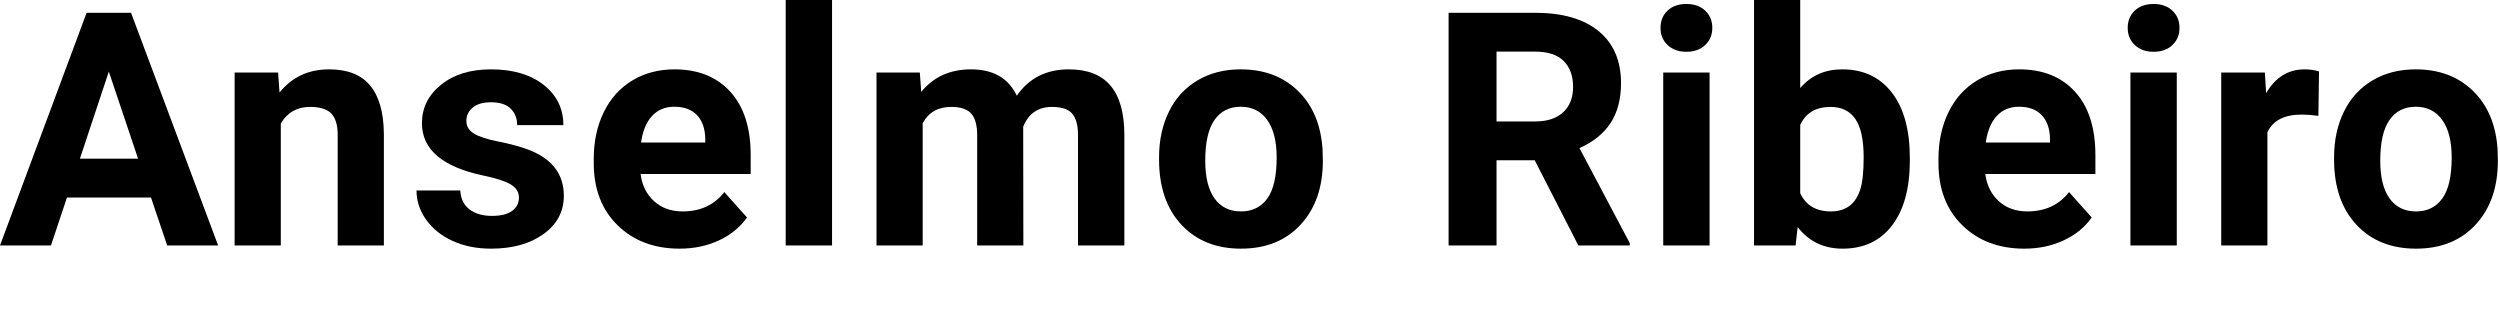
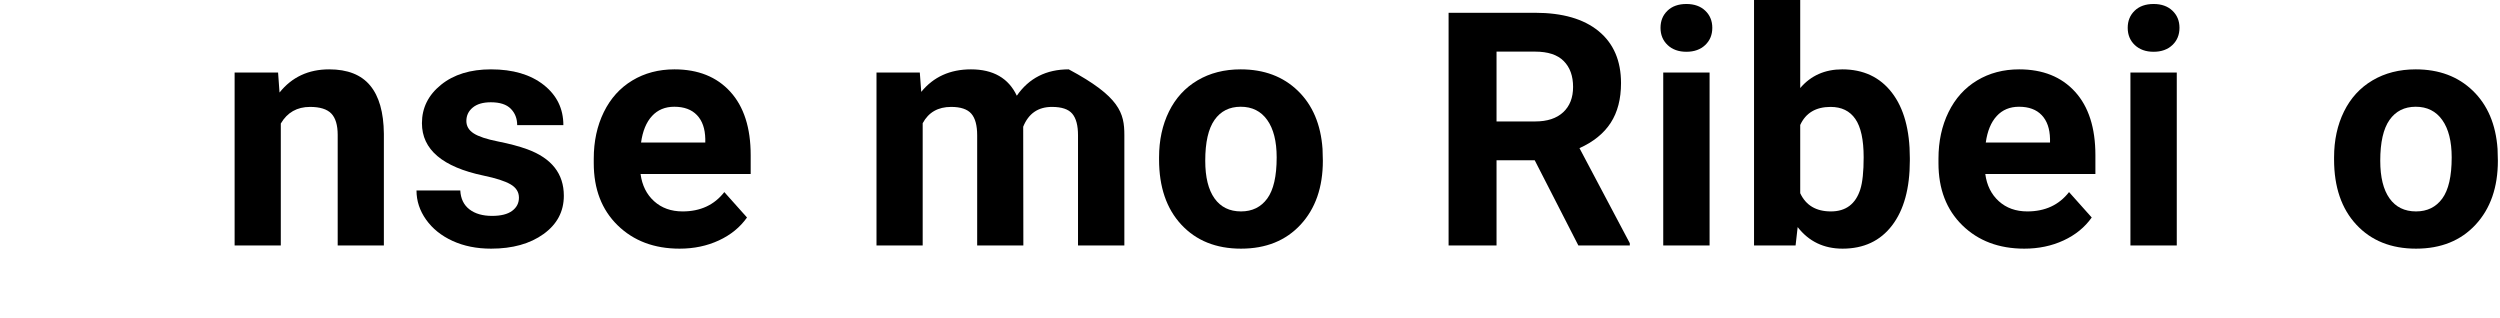
<svg xmlns="http://www.w3.org/2000/svg" width="100%" height="100%" viewBox="0 0 275 35" version="1.1" xml:space="preserve" style="fill-rule:evenodd;clip-rule:evenodd;stroke-linejoin:round;stroke-miterlimit:2;">
  <g transform="matrix(1,0,0,1,-0.123,0)">
-     <path d="M16.734,21.727L7.488,21.727L5.73,27L0.123,27L9.65,1.406L14.537,1.406L24.117,27L18.51,27L16.734,21.727ZM8.912,17.455L15.311,17.455L12.094,7.875L8.912,17.455Z" style="fill-rule:nonzero;" />
    <path d="M30.712,7.98L30.871,10.178C32.23,8.479 34.052,7.629 36.337,7.629C38.353,7.629 39.853,8.221 40.837,9.404C41.822,10.588 42.326,12.357 42.349,14.713L42.349,27L37.269,27L37.269,14.836C37.269,13.758 37.035,12.976 36.566,12.489C36.097,12.003 35.318,11.76 34.228,11.76C32.798,11.76 31.726,12.369 31.011,13.588L31.011,27L25.931,27L25.931,7.98L30.712,7.98Z" style="fill-rule:nonzero;" />
    <path d="M57.206,21.744C57.206,21.123 56.898,20.634 56.283,20.276C55.668,19.919 54.68,19.6 53.321,19.318C48.798,18.369 46.536,16.447 46.536,13.553C46.536,11.865 47.236,10.456 48.637,9.325C50.037,8.194 51.868,7.629 54.13,7.629C56.544,7.629 58.474,8.197 59.922,9.334C61.369,10.471 62.093,11.947 62.093,13.764L57.013,13.764C57.013,13.037 56.778,12.437 56.309,11.962C55.841,11.487 55.108,11.25 54.112,11.25C53.257,11.25 52.595,11.443 52.126,11.83C51.657,12.217 51.423,12.709 51.423,13.307C51.423,13.869 51.689,14.323 52.222,14.669C52.756,15.015 53.655,15.313 54.921,15.565C56.186,15.817 57.253,16.102 58.12,16.418C60.804,17.402 62.145,19.107 62.145,21.533C62.145,23.268 61.401,24.671 59.913,25.743C58.425,26.815 56.503,27.352 54.147,27.352C52.554,27.352 51.139,27.067 49.902,26.499C48.666,25.931 47.696,25.151 46.993,24.161C46.29,23.171 45.938,22.102 45.938,20.953L50.755,20.953C50.802,21.855 51.136,22.547 51.757,23.027C52.378,23.508 53.21,23.748 54.253,23.748C55.225,23.748 55.961,23.563 56.459,23.194C56.957,22.825 57.206,22.342 57.206,21.744Z" style="fill-rule:nonzero;" />
    <path d="M74.875,27.352C72.086,27.352 69.816,26.496 68.064,24.785C66.312,23.074 65.436,20.795 65.436,17.947L65.436,17.455C65.436,15.545 65.805,13.837 66.543,12.331C67.281,10.825 68.327,9.665 69.681,8.851C71.034,8.036 72.578,7.629 74.313,7.629C76.914,7.629 78.962,8.449 80.456,10.09C81.95,11.73 82.698,14.057 82.698,17.068L82.698,19.143L70.586,19.143C70.75,20.385 71.245,21.381 72.072,22.131C72.898,22.881 73.944,23.256 75.209,23.256C77.166,23.256 78.696,22.547 79.797,21.129L82.293,23.924C81.531,25.002 80.5,25.843 79.199,26.446C77.899,27.05 76.457,27.352 74.875,27.352ZM74.295,11.742C73.287,11.742 72.47,12.082 71.843,12.762C71.216,13.441 70.815,14.414 70.639,15.68L77.705,15.68L77.705,15.275C77.682,14.15 77.377,13.28 76.791,12.665C76.205,12.05 75.373,11.742 74.295,11.742Z" style="fill-rule:nonzero;" />
-     <rect x="86.55" y="0" width="5.098" height="27" style="fill-rule:nonzero;" />
-     <path d="M101.302,7.98L101.46,10.107C102.808,8.455 104.63,7.629 106.927,7.629C109.376,7.629 111.058,8.596 111.972,10.529C113.308,8.596 115.212,7.629 117.685,7.629C119.747,7.629 121.282,8.229 122.29,9.431C123.298,10.632 123.802,12.439 123.802,14.854L123.802,27L118.704,27L118.704,14.871C118.704,13.793 118.493,13.005 118.071,12.507C117.649,12.009 116.905,11.76 115.839,11.76C114.315,11.76 113.261,12.486 112.675,13.939L112.692,27L107.612,27L107.612,14.889C107.612,13.787 107.396,12.99 106.962,12.498C106.528,12.006 105.79,11.76 104.747,11.76C103.306,11.76 102.263,12.357 101.618,13.553L101.618,27L96.538,27L96.538,7.98L101.302,7.98Z" style="fill-rule:nonzero;" />
+     <path d="M101.302,7.98L101.46,10.107C102.808,8.455 104.63,7.629 106.927,7.629C109.376,7.629 111.058,8.596 111.972,10.529C113.308,8.596 115.212,7.629 117.685,7.629C123.298,10.632 123.802,12.439 123.802,14.854L123.802,27L118.704,27L118.704,14.871C118.704,13.793 118.493,13.005 118.071,12.507C117.649,12.009 116.905,11.76 115.839,11.76C114.315,11.76 113.261,12.486 112.675,13.939L112.692,27L107.612,27L107.612,14.889C107.612,13.787 107.396,12.99 106.962,12.498C106.528,12.006 105.79,11.76 104.747,11.76C103.306,11.76 102.263,12.357 101.618,13.553L101.618,27L96.538,27L96.538,7.98L101.302,7.98Z" style="fill-rule:nonzero;" />
    <path d="M127.62,17.314C127.62,15.428 127.983,13.746 128.709,12.27C129.436,10.793 130.482,9.65 131.847,8.842C133.212,8.033 134.797,7.629 136.602,7.629C139.168,7.629 141.263,8.414 142.886,9.984C144.509,11.555 145.415,13.688 145.602,16.383L145.637,17.684C145.637,20.602 144.823,22.942 143.194,24.706C141.565,26.47 139.379,27.352 136.637,27.352C133.895,27.352 131.707,26.473 130.072,24.715C128.437,22.957 127.62,20.566 127.62,17.543L127.62,17.314ZM132.7,17.684C132.7,19.488 133.04,20.868 133.719,21.823C134.399,22.778 135.372,23.256 136.637,23.256C137.868,23.256 138.829,22.784 139.52,21.841C140.211,20.897 140.557,19.389 140.557,17.314C140.557,15.545 140.211,14.174 139.52,13.201C138.829,12.229 137.856,11.742 136.602,11.742C135.36,11.742 134.399,12.226 133.719,13.192C133.04,14.159 132.7,15.656 132.7,17.684Z" style="fill-rule:nonzero;" />
    <path d="M168.943,17.631L164.742,17.631L164.742,27L159.468,27L159.468,1.406L168.978,1.406C172.002,1.406 174.334,2.08 175.974,3.428C177.615,4.775 178.435,6.68 178.435,9.141C178.435,10.887 178.057,12.343 177.301,13.509C176.546,14.675 175.4,15.604 173.865,16.295L179.402,26.754L179.402,27L173.742,27L168.943,17.631ZM164.742,13.359L168.996,13.359C170.32,13.359 171.345,13.022 172.072,12.349C172.798,11.675 173.162,10.746 173.162,9.563C173.162,8.355 172.819,7.406 172.133,6.715C171.448,6.023 170.396,5.678 168.978,5.678L164.742,5.678L164.742,13.359Z" style="fill-rule:nonzero;" />
    <path d="M188.177,27L183.079,27L183.079,7.98L188.177,7.98L188.177,27ZM182.78,3.059C182.78,2.297 183.035,1.67 183.545,1.178C184.055,0.686 184.749,0.439 185.628,0.439C186.495,0.439 187.187,0.686 187.702,1.178C188.218,1.67 188.476,2.297 188.476,3.059C188.476,3.832 188.215,4.465 187.693,4.957C187.172,5.449 186.483,5.695 185.628,5.695C184.772,5.695 184.084,5.449 183.563,4.957C183.041,4.465 182.78,3.832 182.78,3.059Z" style="fill-rule:nonzero;" />
    <path d="M210.205,17.666C210.205,20.713 209.555,23.089 208.254,24.794C206.954,26.499 205.137,27.352 202.805,27.352C200.743,27.352 199.096,26.561 197.866,24.979L197.637,27L193.067,27L193.067,0L198.147,0L198.147,9.686C199.319,8.314 200.86,7.629 202.77,7.629C205.09,7.629 206.91,8.481 208.228,10.187C209.546,11.892 210.205,14.291 210.205,17.385L210.205,17.666ZM205.125,17.297C205.125,15.375 204.821,13.972 204.211,13.087C203.602,12.202 202.694,11.76 201.487,11.76C199.87,11.76 198.756,12.422 198.147,13.746L198.147,21.252C198.768,22.588 199.893,23.256 201.522,23.256C203.163,23.256 204.241,22.447 204.756,20.83C205.002,20.057 205.125,18.879 205.125,17.297Z" style="fill-rule:nonzero;" />
    <path d="M222.795,27.352C220.006,27.352 217.735,26.496 215.983,24.785C214.231,23.074 213.355,20.795 213.355,17.947L213.355,17.455C213.355,15.545 213.724,13.837 214.463,12.331C215.201,10.825 216.247,9.665 217.6,8.851C218.954,8.036 220.498,7.629 222.232,7.629C224.834,7.629 226.882,8.449 228.376,10.09C229.87,11.73 230.617,14.057 230.617,17.068L230.617,19.143L218.506,19.143C218.67,20.385 219.165,21.381 219.991,22.131C220.817,22.881 221.863,23.256 223.129,23.256C225.086,23.256 226.615,22.547 227.717,21.129L230.213,23.924C229.451,25.002 228.42,25.843 227.119,26.446C225.818,27.05 224.377,27.352 222.795,27.352ZM222.215,11.742C221.207,11.742 220.389,12.082 219.763,12.762C219.136,13.441 218.734,14.414 218.558,15.68L225.625,15.68L225.625,15.275C225.601,14.15 225.297,13.28 224.711,12.665C224.125,12.05 223.293,11.742 222.215,11.742Z" style="fill-rule:nonzero;" />
    <path d="M239.568,27L234.47,27L234.47,7.98L239.568,7.98L239.568,27ZM234.171,3.059C234.171,2.297 234.426,1.67 234.936,1.178C235.446,0.686 236.14,0.439 237.019,0.439C237.886,0.439 238.577,0.686 239.093,1.178C239.609,1.67 239.866,2.297 239.866,3.059C239.866,3.832 239.606,4.465 239.084,4.957C238.563,5.449 237.874,5.695 237.019,5.695C236.163,5.695 235.475,5.449 234.953,4.957C234.432,4.465 234.171,3.832 234.171,3.059Z" style="fill-rule:nonzero;" />
-     <path d="M255.145,12.744C254.454,12.65 253.844,12.604 253.317,12.604C251.395,12.604 250.135,13.254 249.538,14.555L249.538,27L244.458,27L244.458,7.98L249.257,7.98L249.397,10.248C250.417,8.502 251.829,7.629 253.633,7.629C254.196,7.629 254.723,7.705 255.215,7.857L255.145,12.744Z" style="fill-rule:nonzero;" />
    <path d="M256.871,17.314C256.871,15.428 257.234,13.746 257.961,12.27C258.688,10.793 259.733,9.65 261.099,8.842C262.464,8.033 264.049,7.629 265.854,7.629C268.42,7.629 270.515,8.414 272.138,9.984C273.761,11.555 274.666,13.688 274.854,16.383L274.889,17.684C274.889,20.602 274.074,22.942 272.445,24.706C270.816,26.47 268.631,27.352 265.889,27.352C263.147,27.352 260.958,26.473 259.323,24.715C257.689,22.957 256.871,20.566 256.871,17.543L256.871,17.314ZM261.951,17.684C261.951,19.488 262.291,20.868 262.971,21.823C263.65,22.778 264.623,23.256 265.889,23.256C267.119,23.256 268.08,22.784 268.772,21.841C269.463,20.897 269.809,19.389 269.809,17.314C269.809,15.545 269.463,14.174 268.772,13.201C268.08,12.229 267.108,11.742 265.854,11.742C264.611,11.742 263.65,12.226 262.971,13.192C262.291,14.159 261.951,15.656 261.951,17.684Z" style="fill-rule:nonzero;" />
  </g>
</svg>